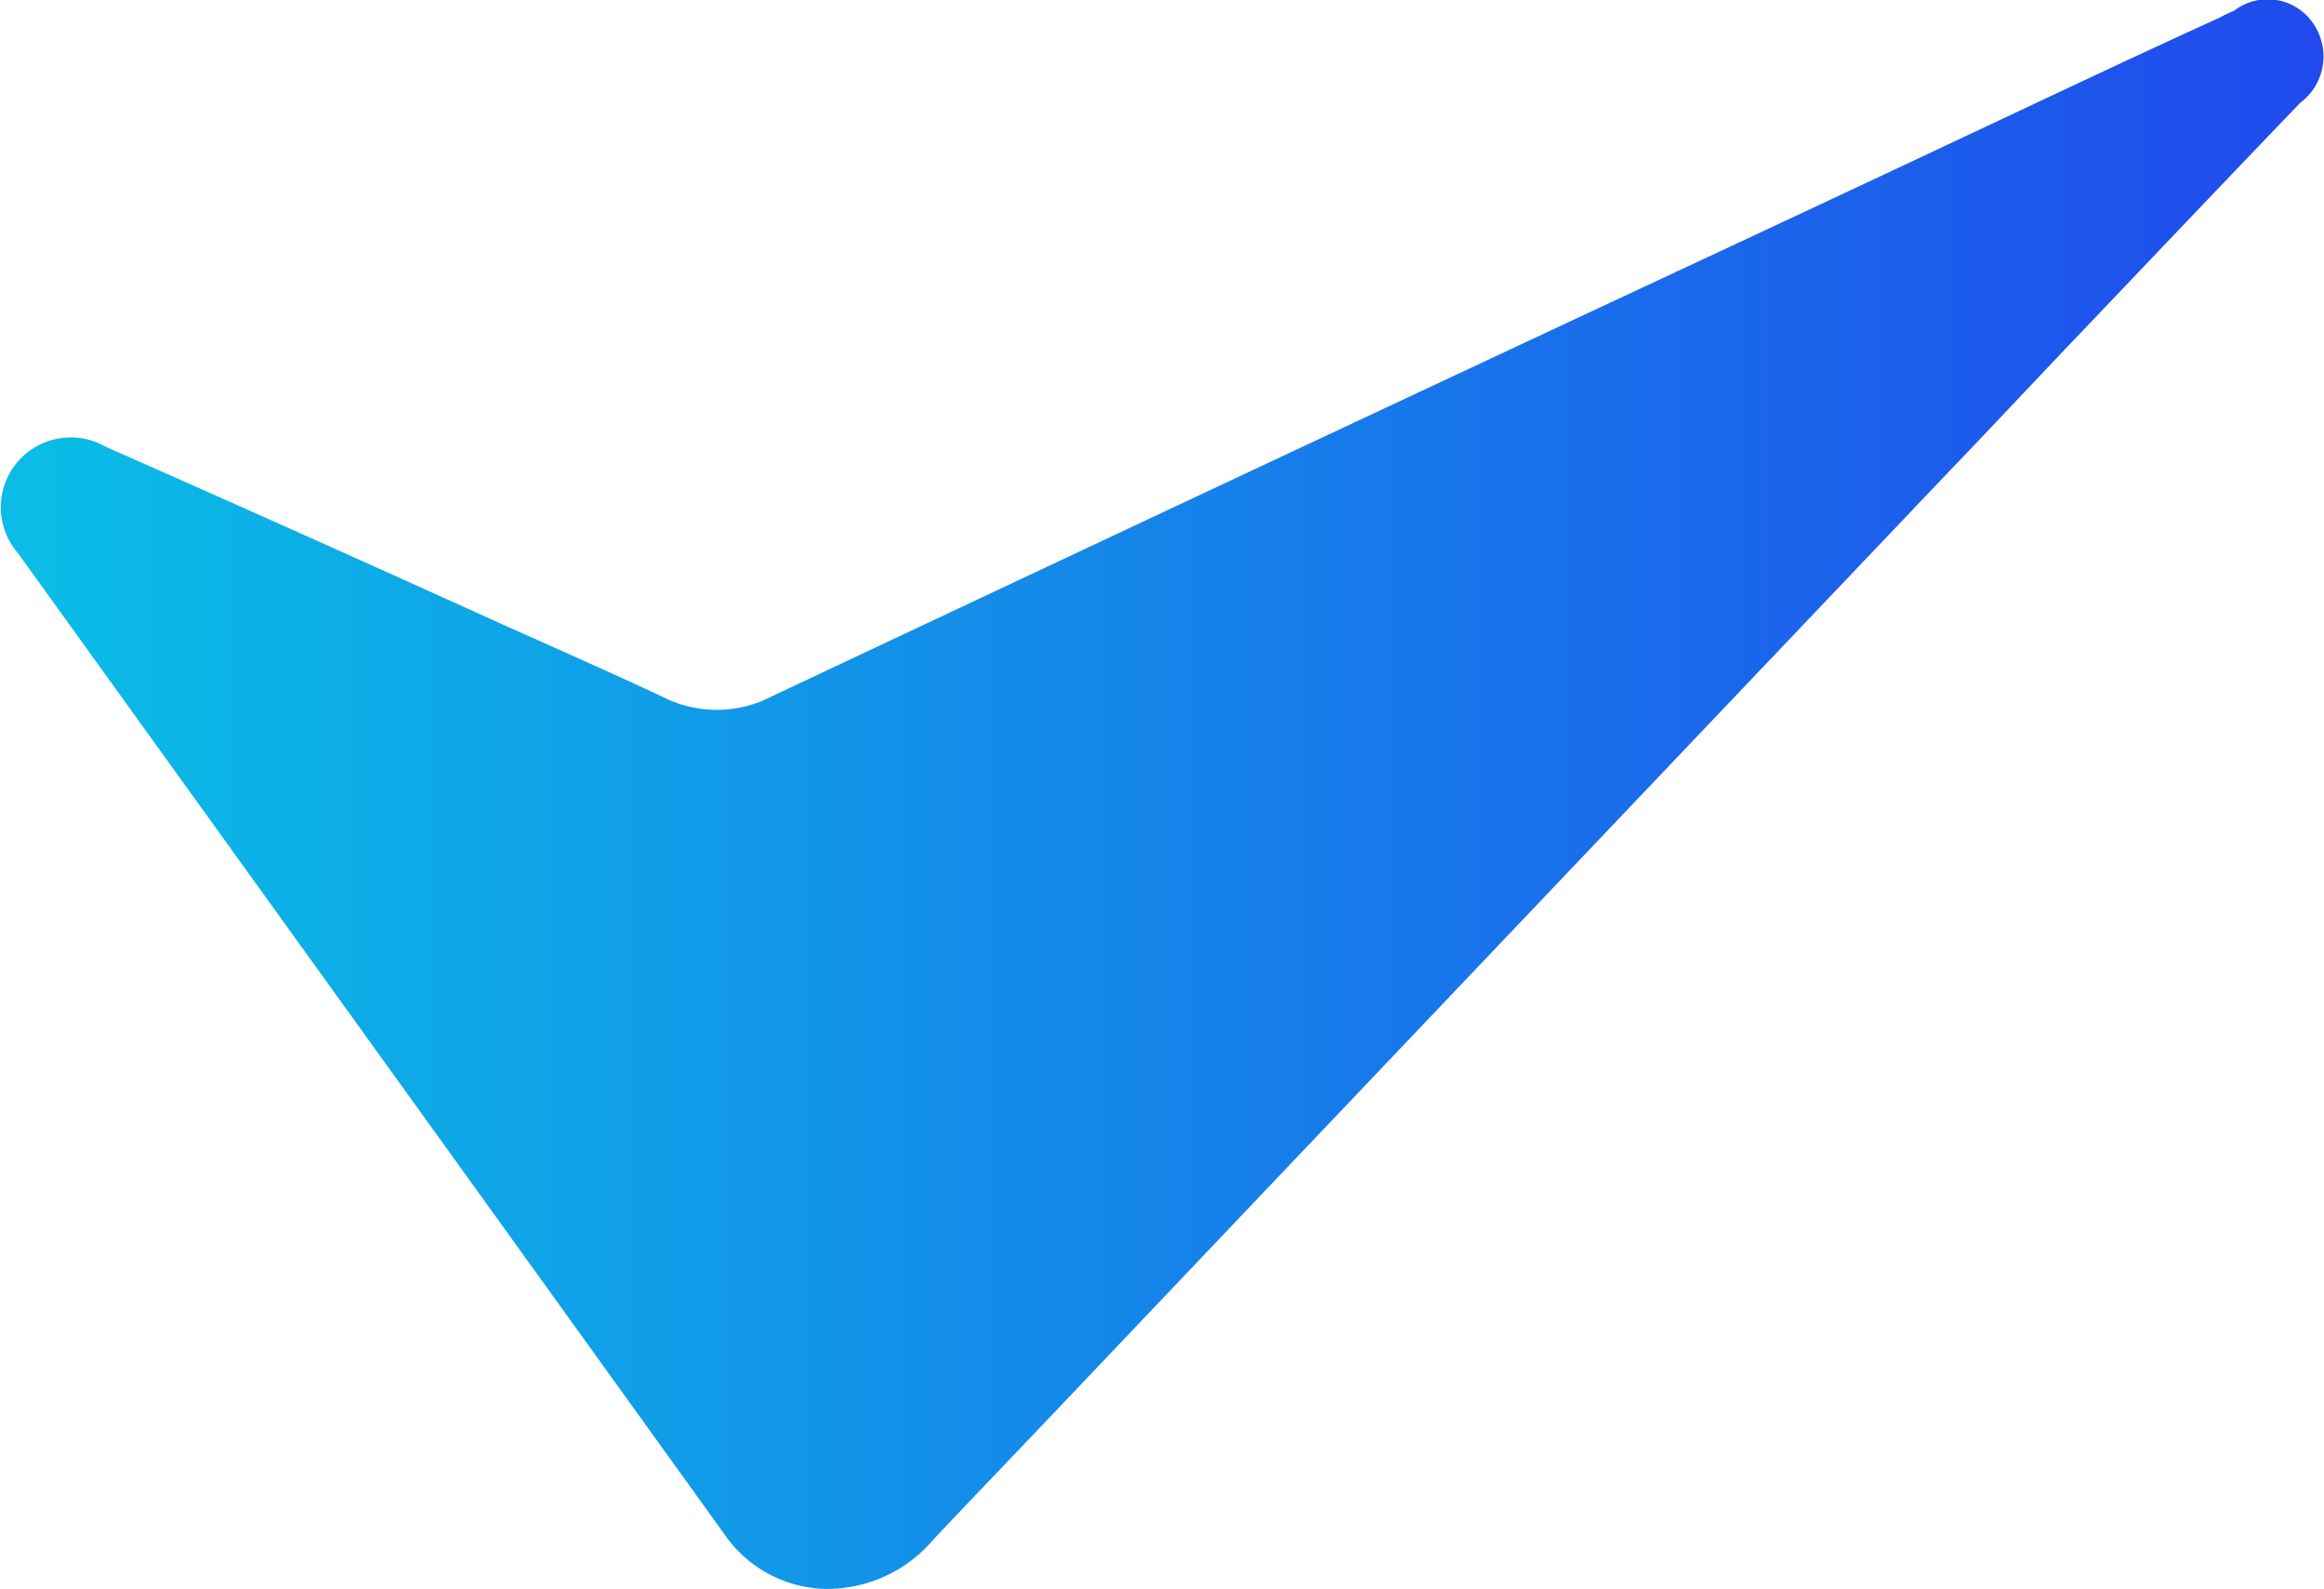
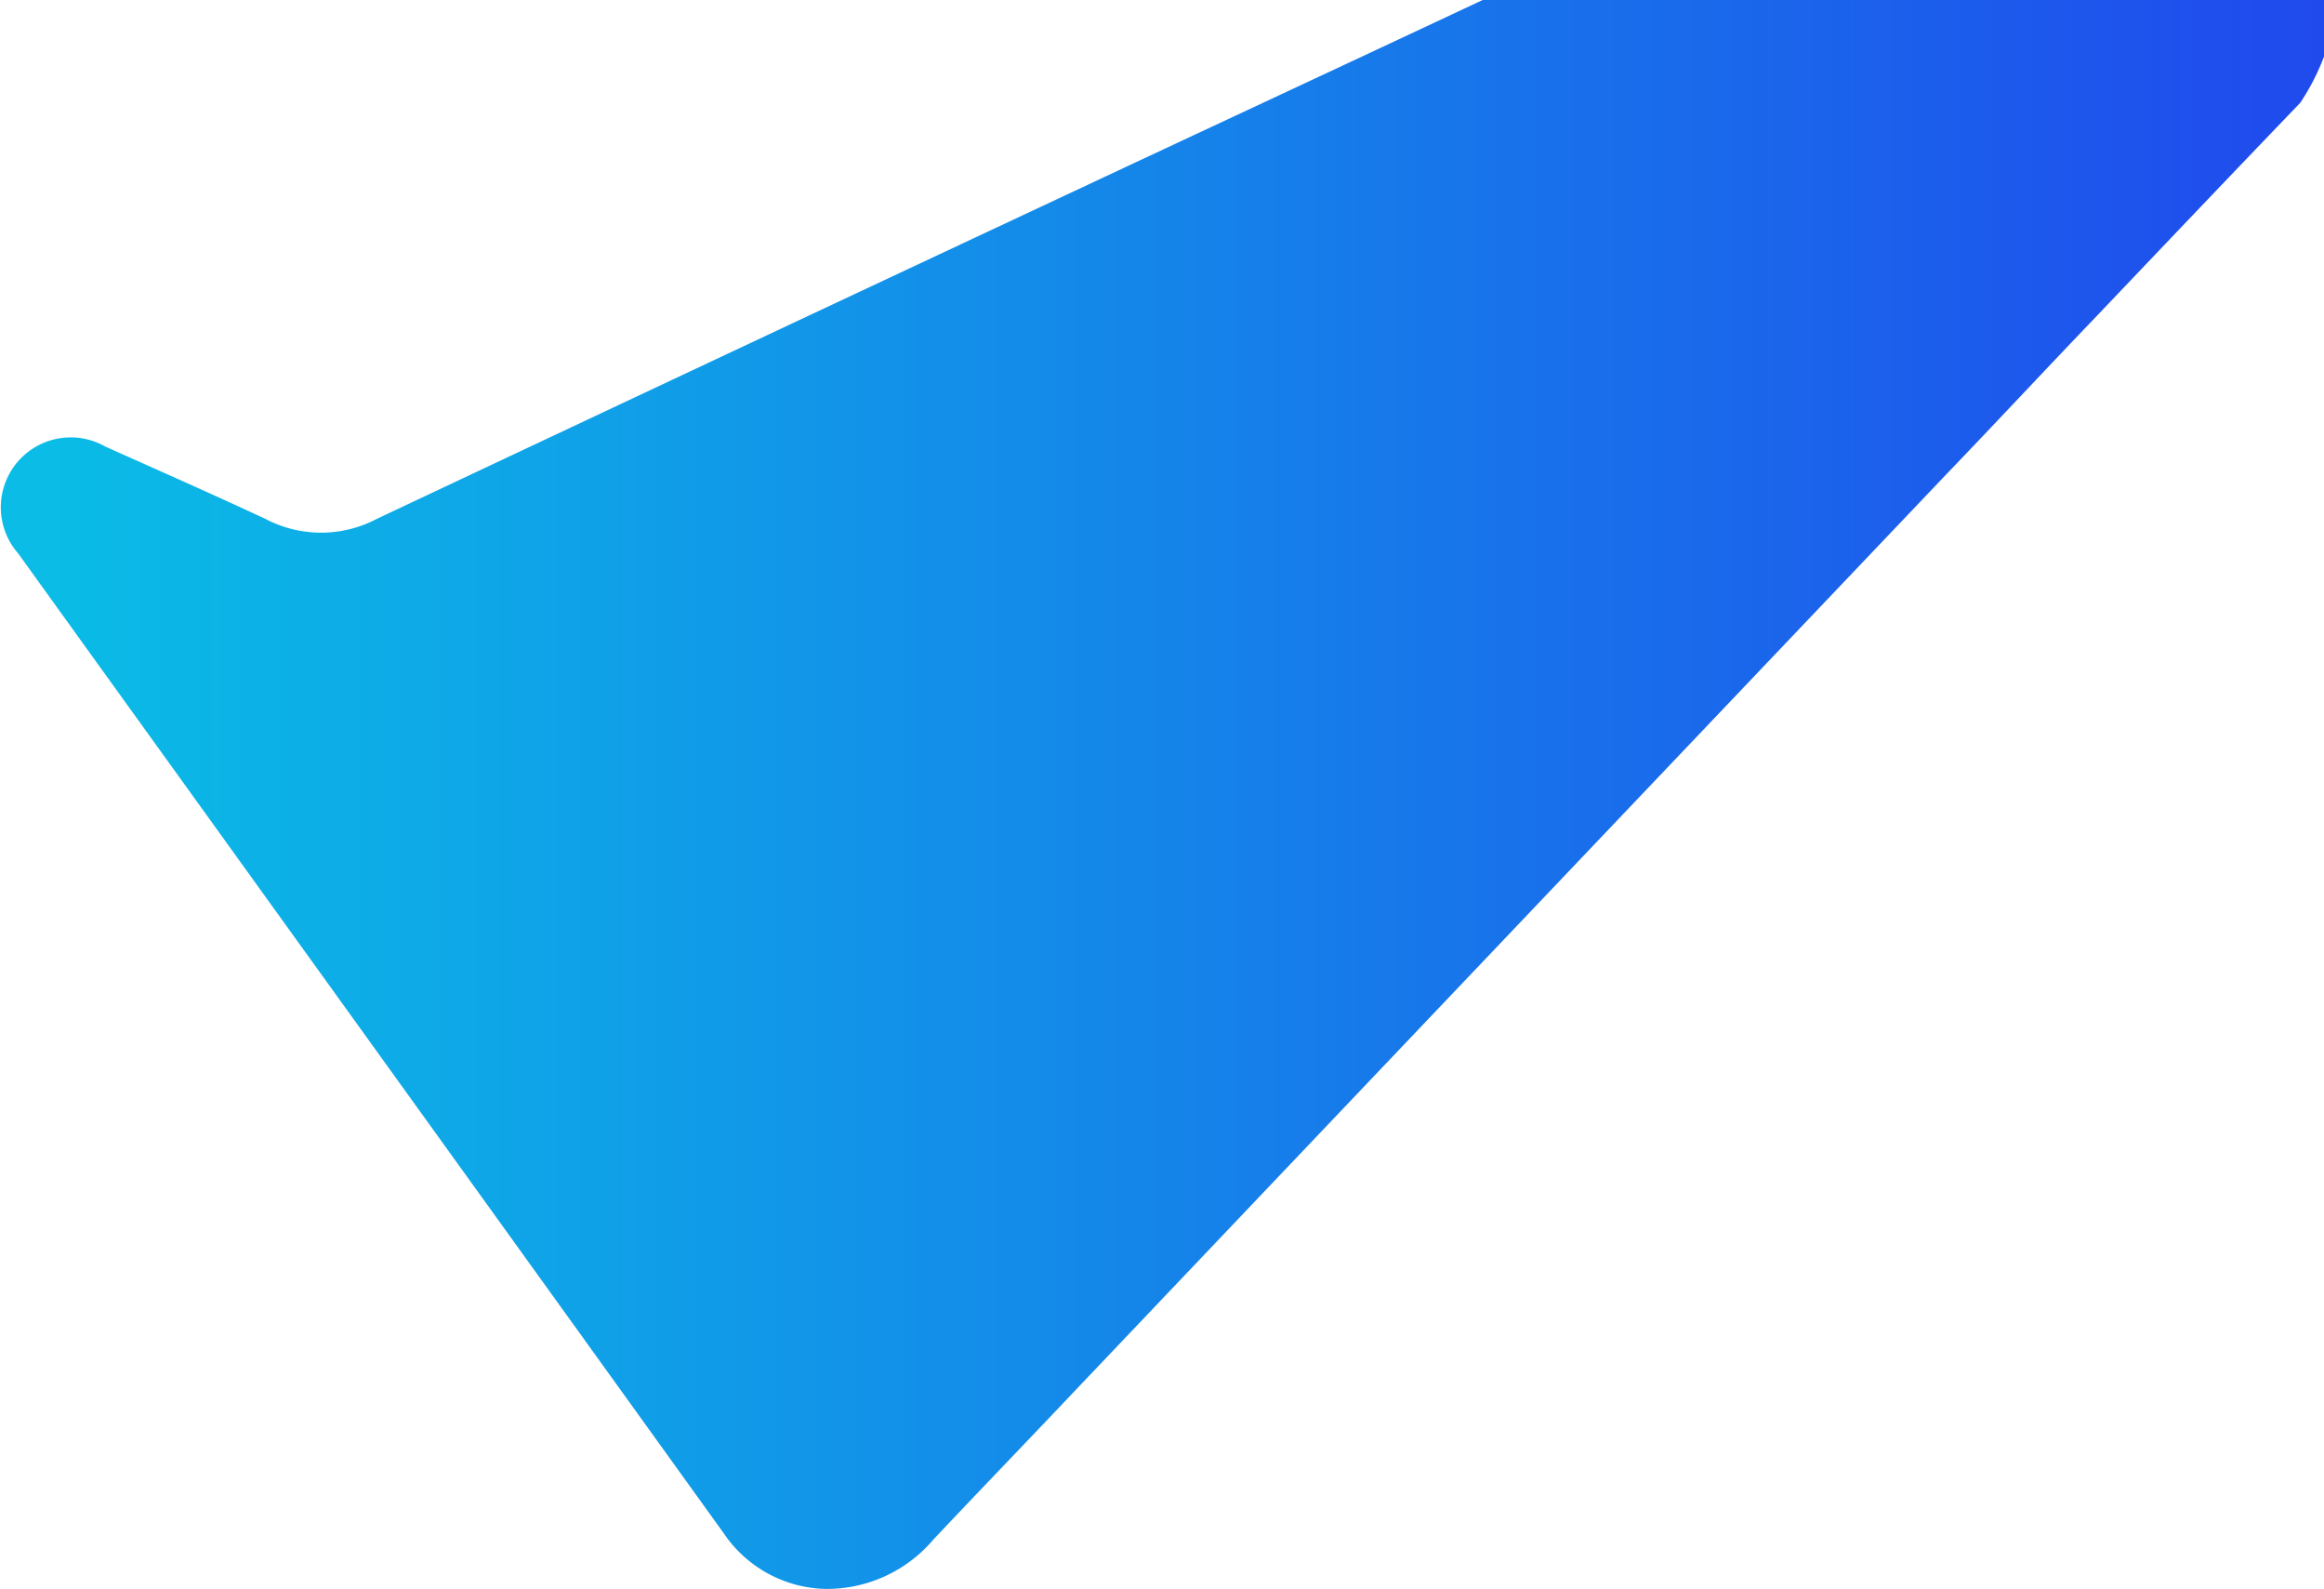
<svg xmlns="http://www.w3.org/2000/svg" width="40.526" height="27.702" viewBox="0 0 40.526 27.702">
  <defs>
    <linearGradient id="linear-gradient" y1="0.5" x2="1" y2="0.5" gradientUnits="objectBoundingBox">
      <stop offset="0.022" stop-color="#0abce6" />
      <stop offset="1" stop-color="#2049ed" />
    </linearGradient>
  </defs>
-   <path id="Path_48" data-name="Path 48" d="M527.128,342.467c-1.213,1.262-2.414,2.525-3.628,3.8-.858.895-1.7,1.8-2.574,2.709q-7.611,8-15.222,16.006c-.8.846-1.618,1.691-2.414,2.537a2.434,2.434,0,0,1-1.887.858,2.2,2.2,0,0,1-1.765-.968q-4.063-5.644-8.138-11.3c-1.385-1.924-2.782-3.861-4.167-5.785a1.219,1.219,0,0,1,1.52-1.863q3.456,1.526,6.9,3.089c.931.417,1.875.833,2.794,1.262a2.081,2.081,0,0,0,1.936,0q6.085-2.868,12.183-5.724c2.745-1.287,5.515-2.574,8.273-3.873,1.593-.748,3.174-1.5,4.78-2.231a2.448,2.448,0,0,1,.257-.123.959.959,0,0,1,1.4.257A1.009,1.009,0,0,1,527.128,342.467Z" transform="translate(-487.016 -340.675)" fill="url(#linear-gradient)" />
+   <path id="Path_48" data-name="Path 48" d="M527.128,342.467c-1.213,1.262-2.414,2.525-3.628,3.8-.858.895-1.7,1.8-2.574,2.709q-7.611,8-15.222,16.006c-.8.846-1.618,1.691-2.414,2.537a2.434,2.434,0,0,1-1.887.858,2.2,2.2,0,0,1-1.765-.968q-4.063-5.644-8.138-11.3c-1.385-1.924-2.782-3.861-4.167-5.785a1.219,1.219,0,0,1,1.52-1.863c.931.417,1.875.833,2.794,1.262a2.081,2.081,0,0,0,1.936,0q6.085-2.868,12.183-5.724c2.745-1.287,5.515-2.574,8.273-3.873,1.593-.748,3.174-1.5,4.78-2.231a2.448,2.448,0,0,1,.257-.123.959.959,0,0,1,1.4.257A1.009,1.009,0,0,1,527.128,342.467Z" transform="translate(-487.016 -340.675)" fill="url(#linear-gradient)" />
</svg>